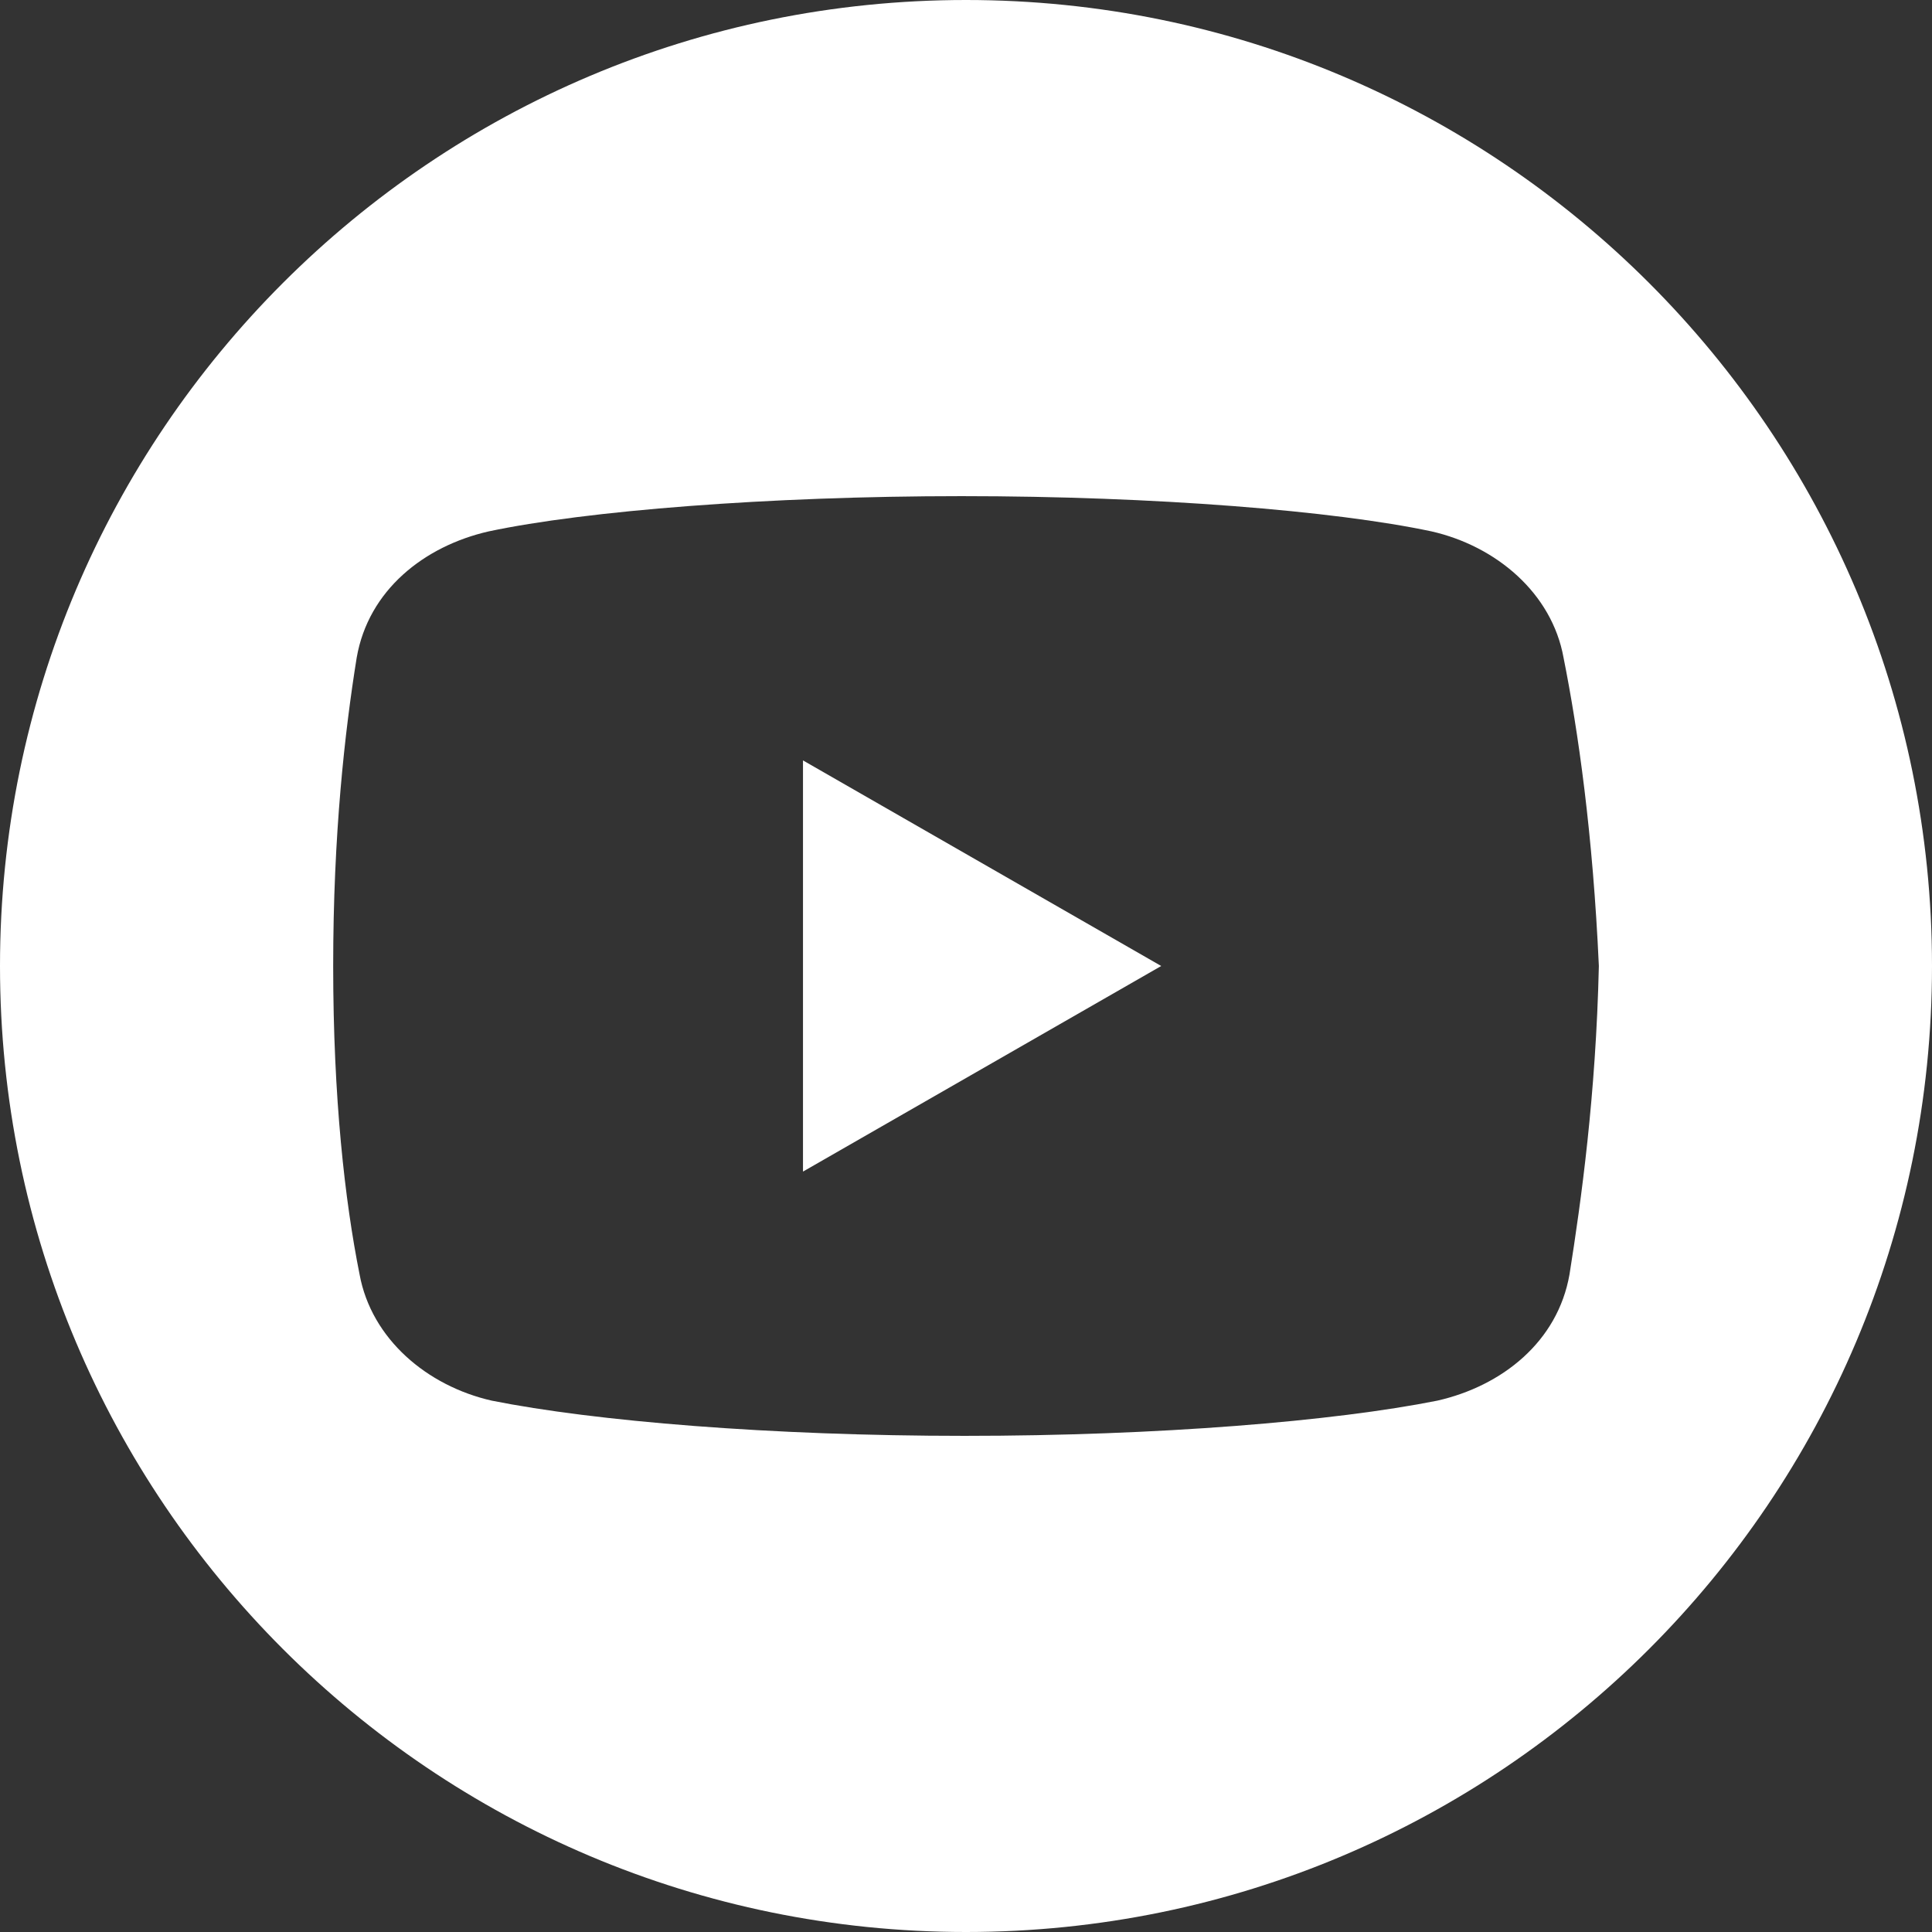
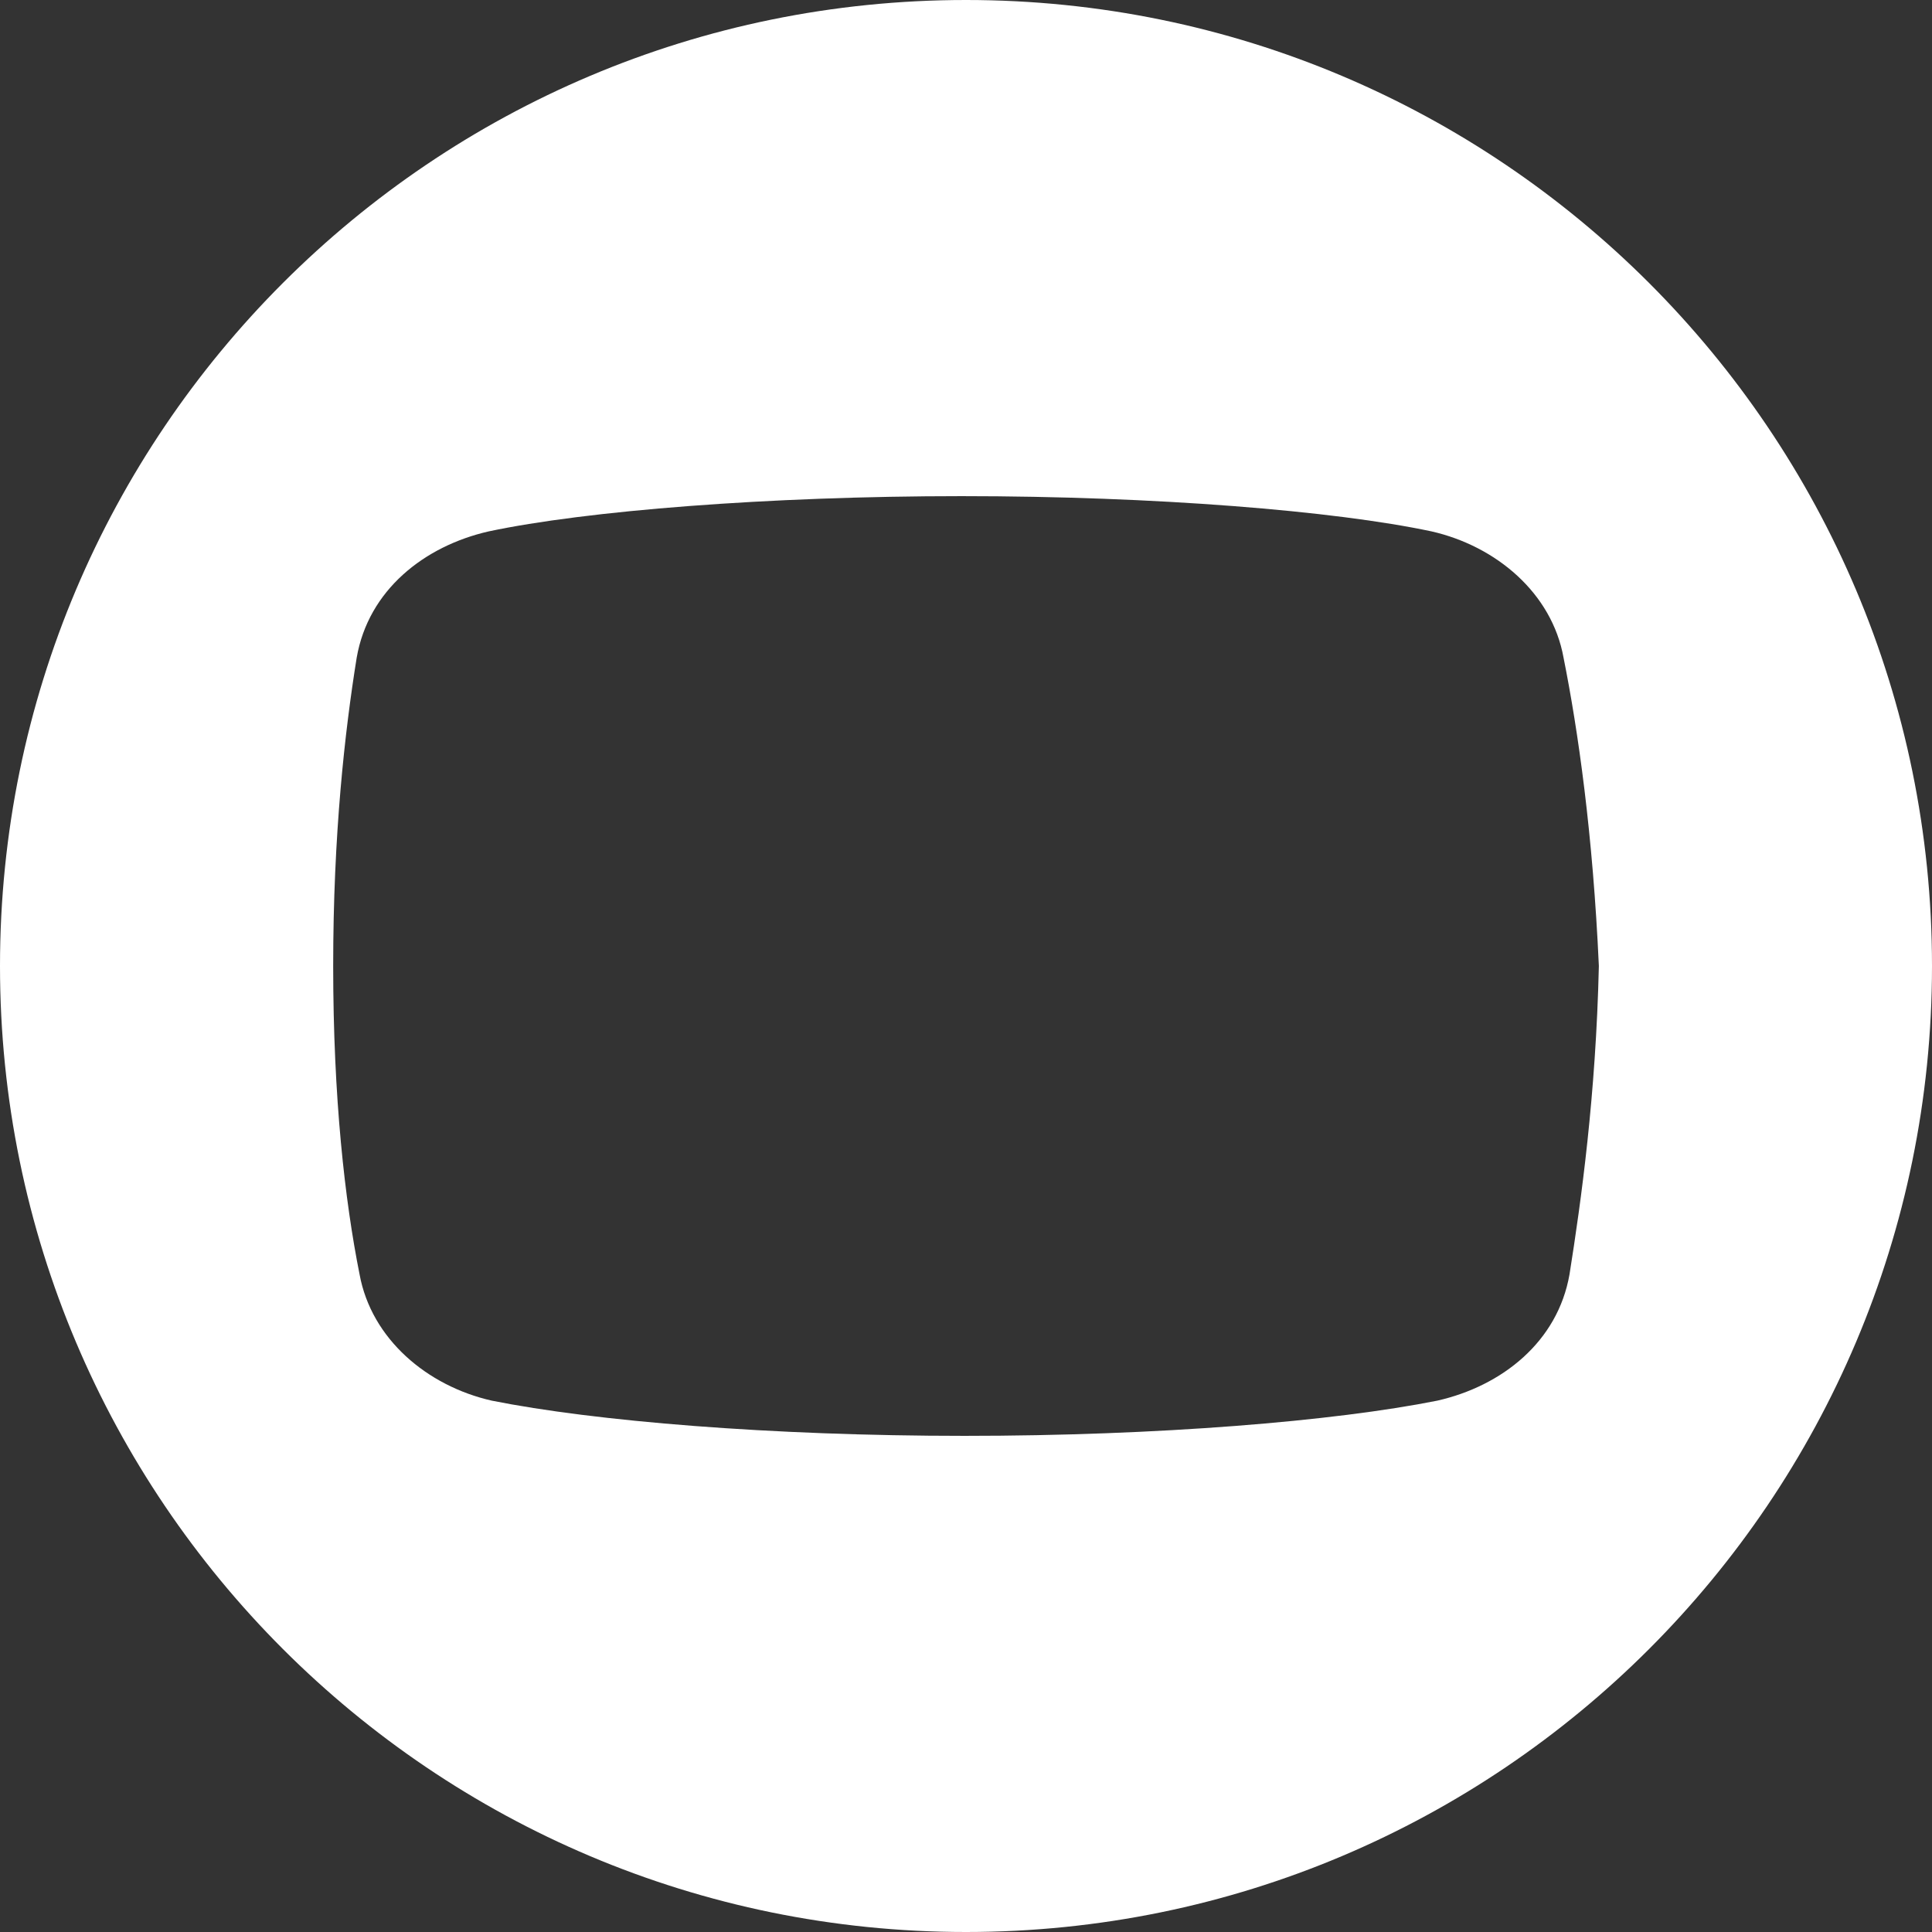
<svg xmlns="http://www.w3.org/2000/svg" id="_レイヤー_2" viewBox="0 0 41.744 41.744">
  <rect x="0" y="0" width="41.744" height="41.744" fill="#333333" stroke="none" />
  <defs>
    <style>.cls-1{fill:#fff;}</style>
  </defs>
  <g id="_レイヤー_1-2">
-     <polygon class="cls-1" points="17.35 25.314 25.09 20.872 17.35 16.43 17.35 25.314" />
-     <path class="cls-1" d="M20.872,0C9.345,0,0,9.345,0,20.872s9.345,20.872,20.872,20.872,20.872-9.345,20.872-20.872S32.399,0,20.872,0ZM33.912,27.534c-.255,1.46-1.46,2.412-2.855,2.729-2.221.444-6.028.761-10.217.761s-7.996-.317-10.216-.761c-1.395-.317-2.6-1.333-2.855-2.729-.317-1.586-.57-3.807-.57-6.662s.253-5.076.508-6.662c.253-1.46,1.46-2.412,2.855-2.729,2.094-.444,6.028-.761,10.214-.761,4.189,0,8.06.317,10.152.761,1.398.317,2.603,1.333,2.855,2.729.317,1.586.634,3.807.763,6.662-.064,2.791-.382,5.076-.634,6.662Z" />
+     <path class="cls-1" d="M20.872,0C9.345,0,0,9.345,0,20.872s9.345,20.872,20.872,20.872,20.872-9.345,20.872-20.872S32.399,0,20.872,0ZM33.912,27.534c-.255,1.46-1.46,2.412-2.855,2.729-2.221.444-6.028.761-10.217.761s-7.996-.317-10.216-.761c-1.395-.317-2.6-1.333-2.855-2.729-.317-1.586-.57-3.807-.57-6.662s.253-5.076.508-6.662c.253-1.46,1.46-2.412,2.855-2.729,2.094-.444,6.028-.761,10.214-.761,4.189,0,8.06.317,10.152.761,1.398.317,2.603,1.333,2.855,2.729.317,1.586.634,3.807.763,6.662-.064,2.791-.382,5.076-.634,6.662" />
  </g>
</svg>